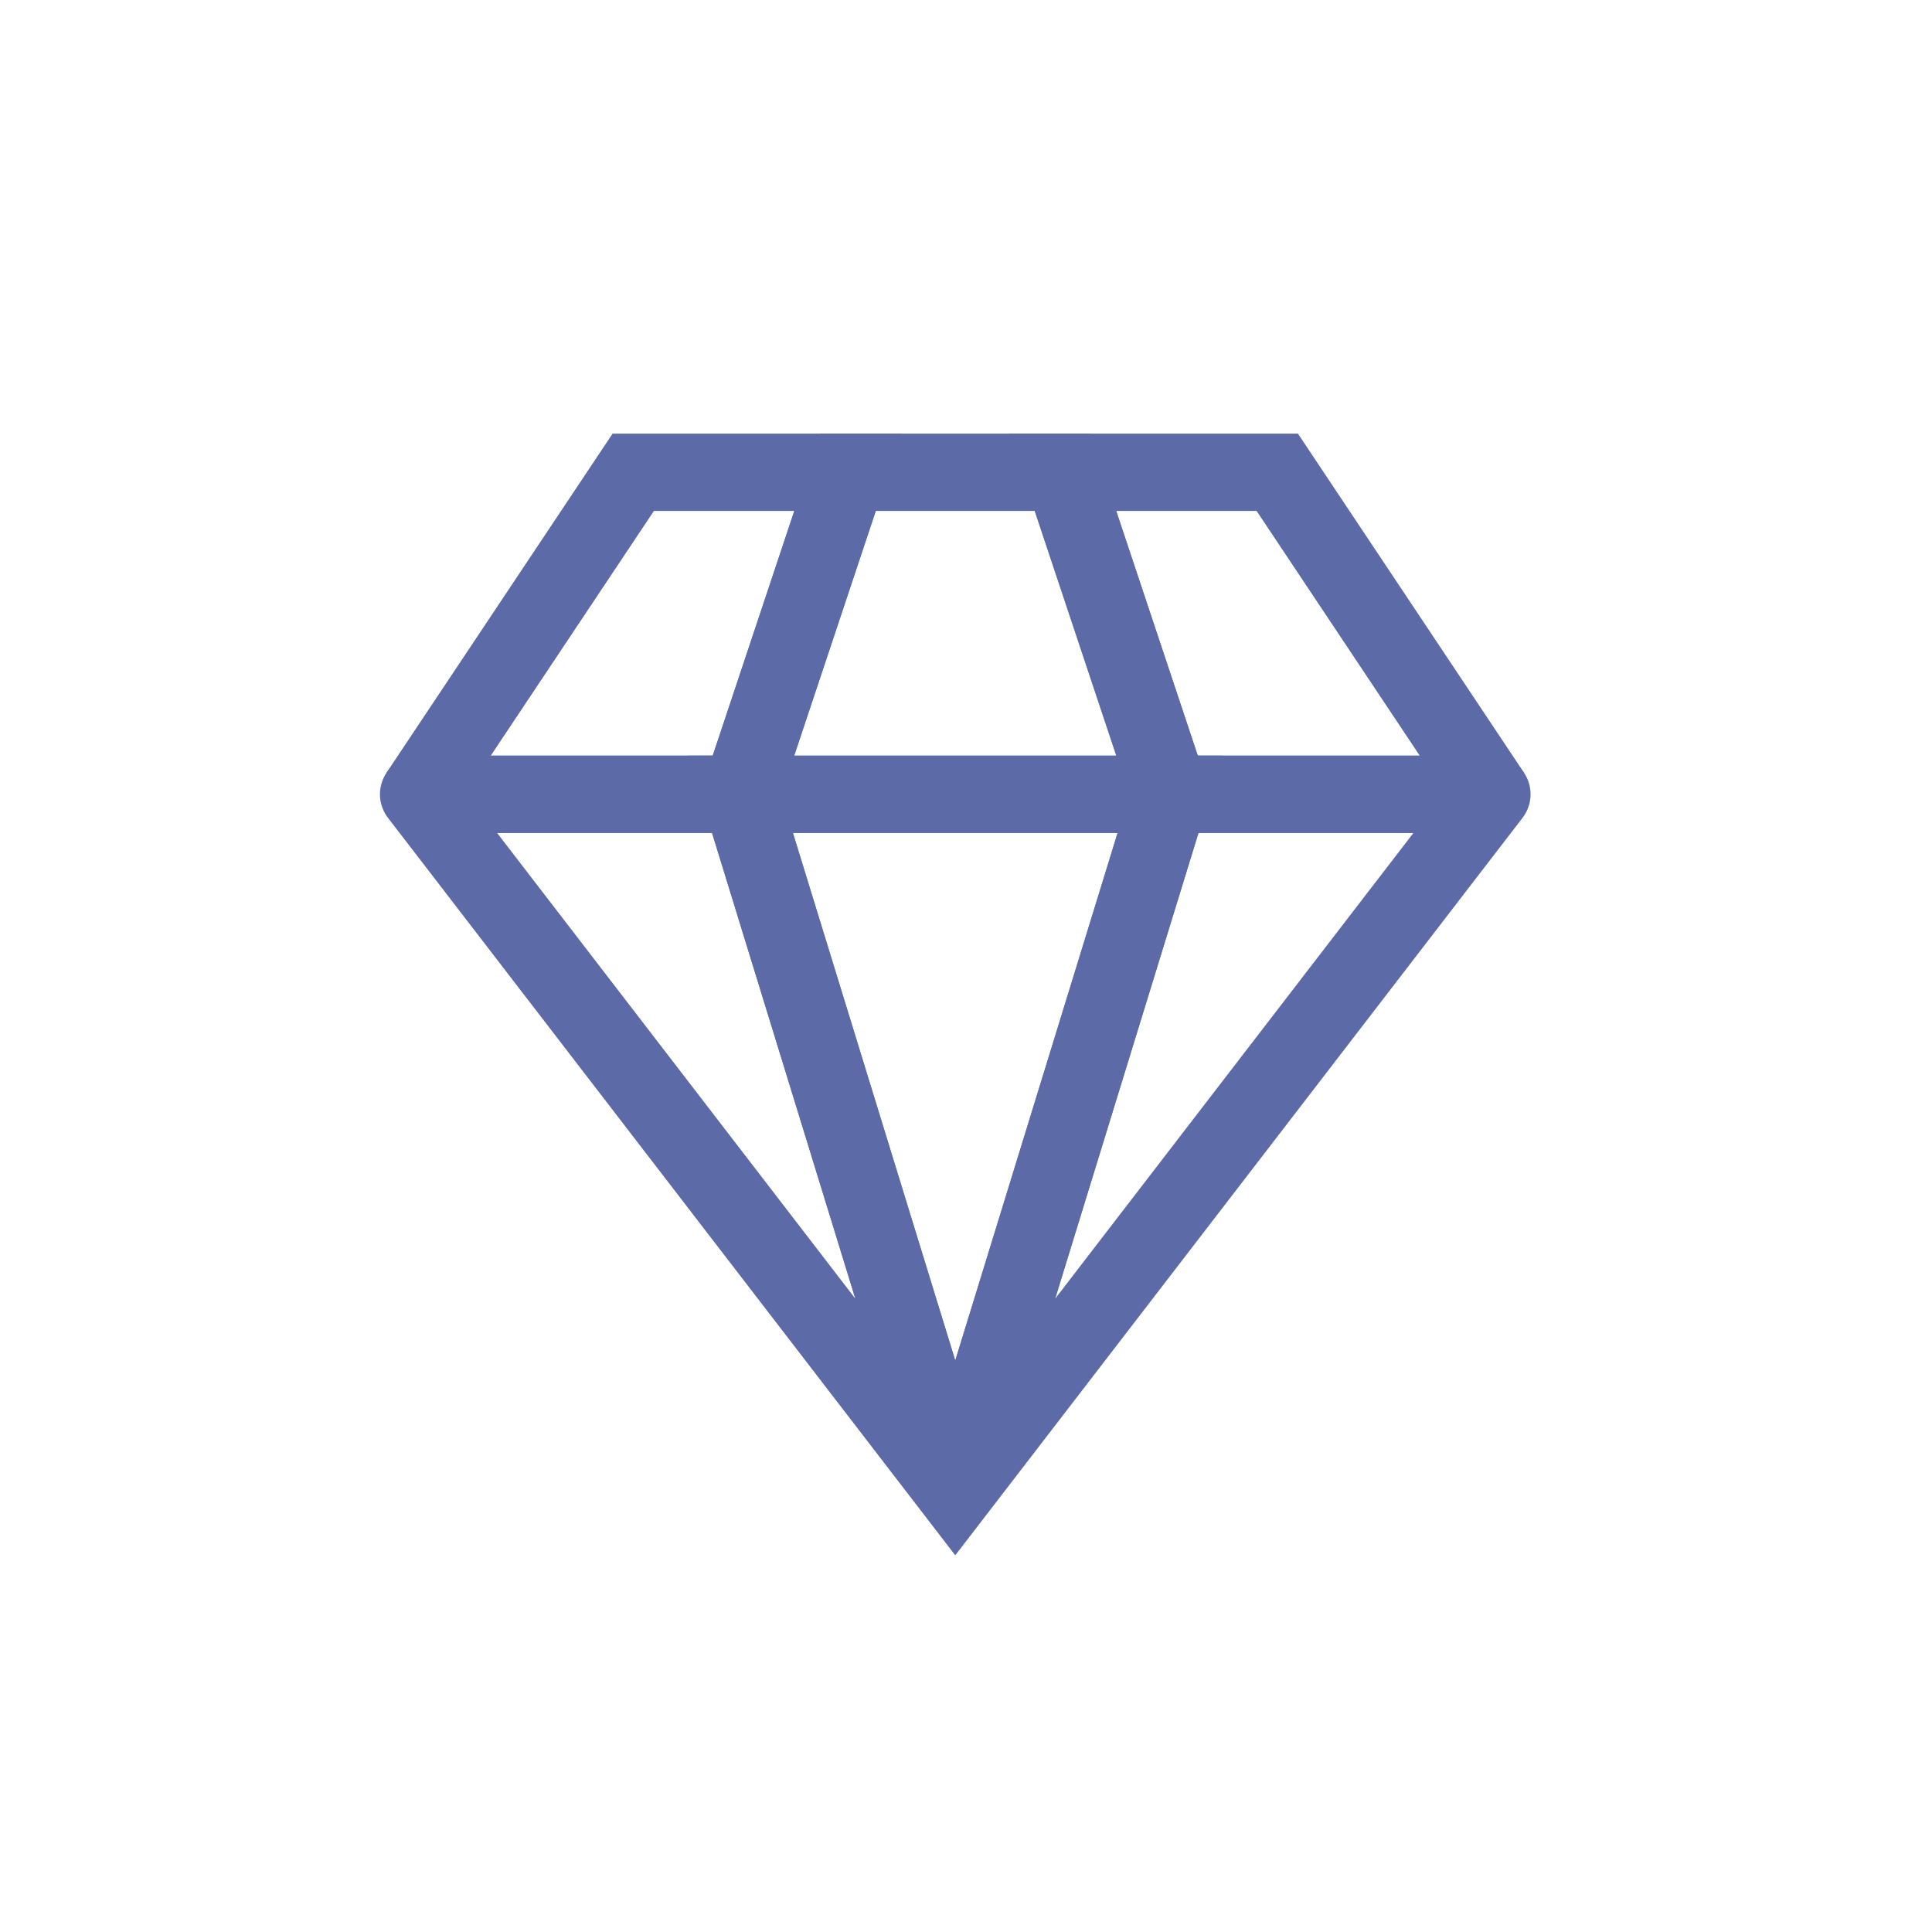
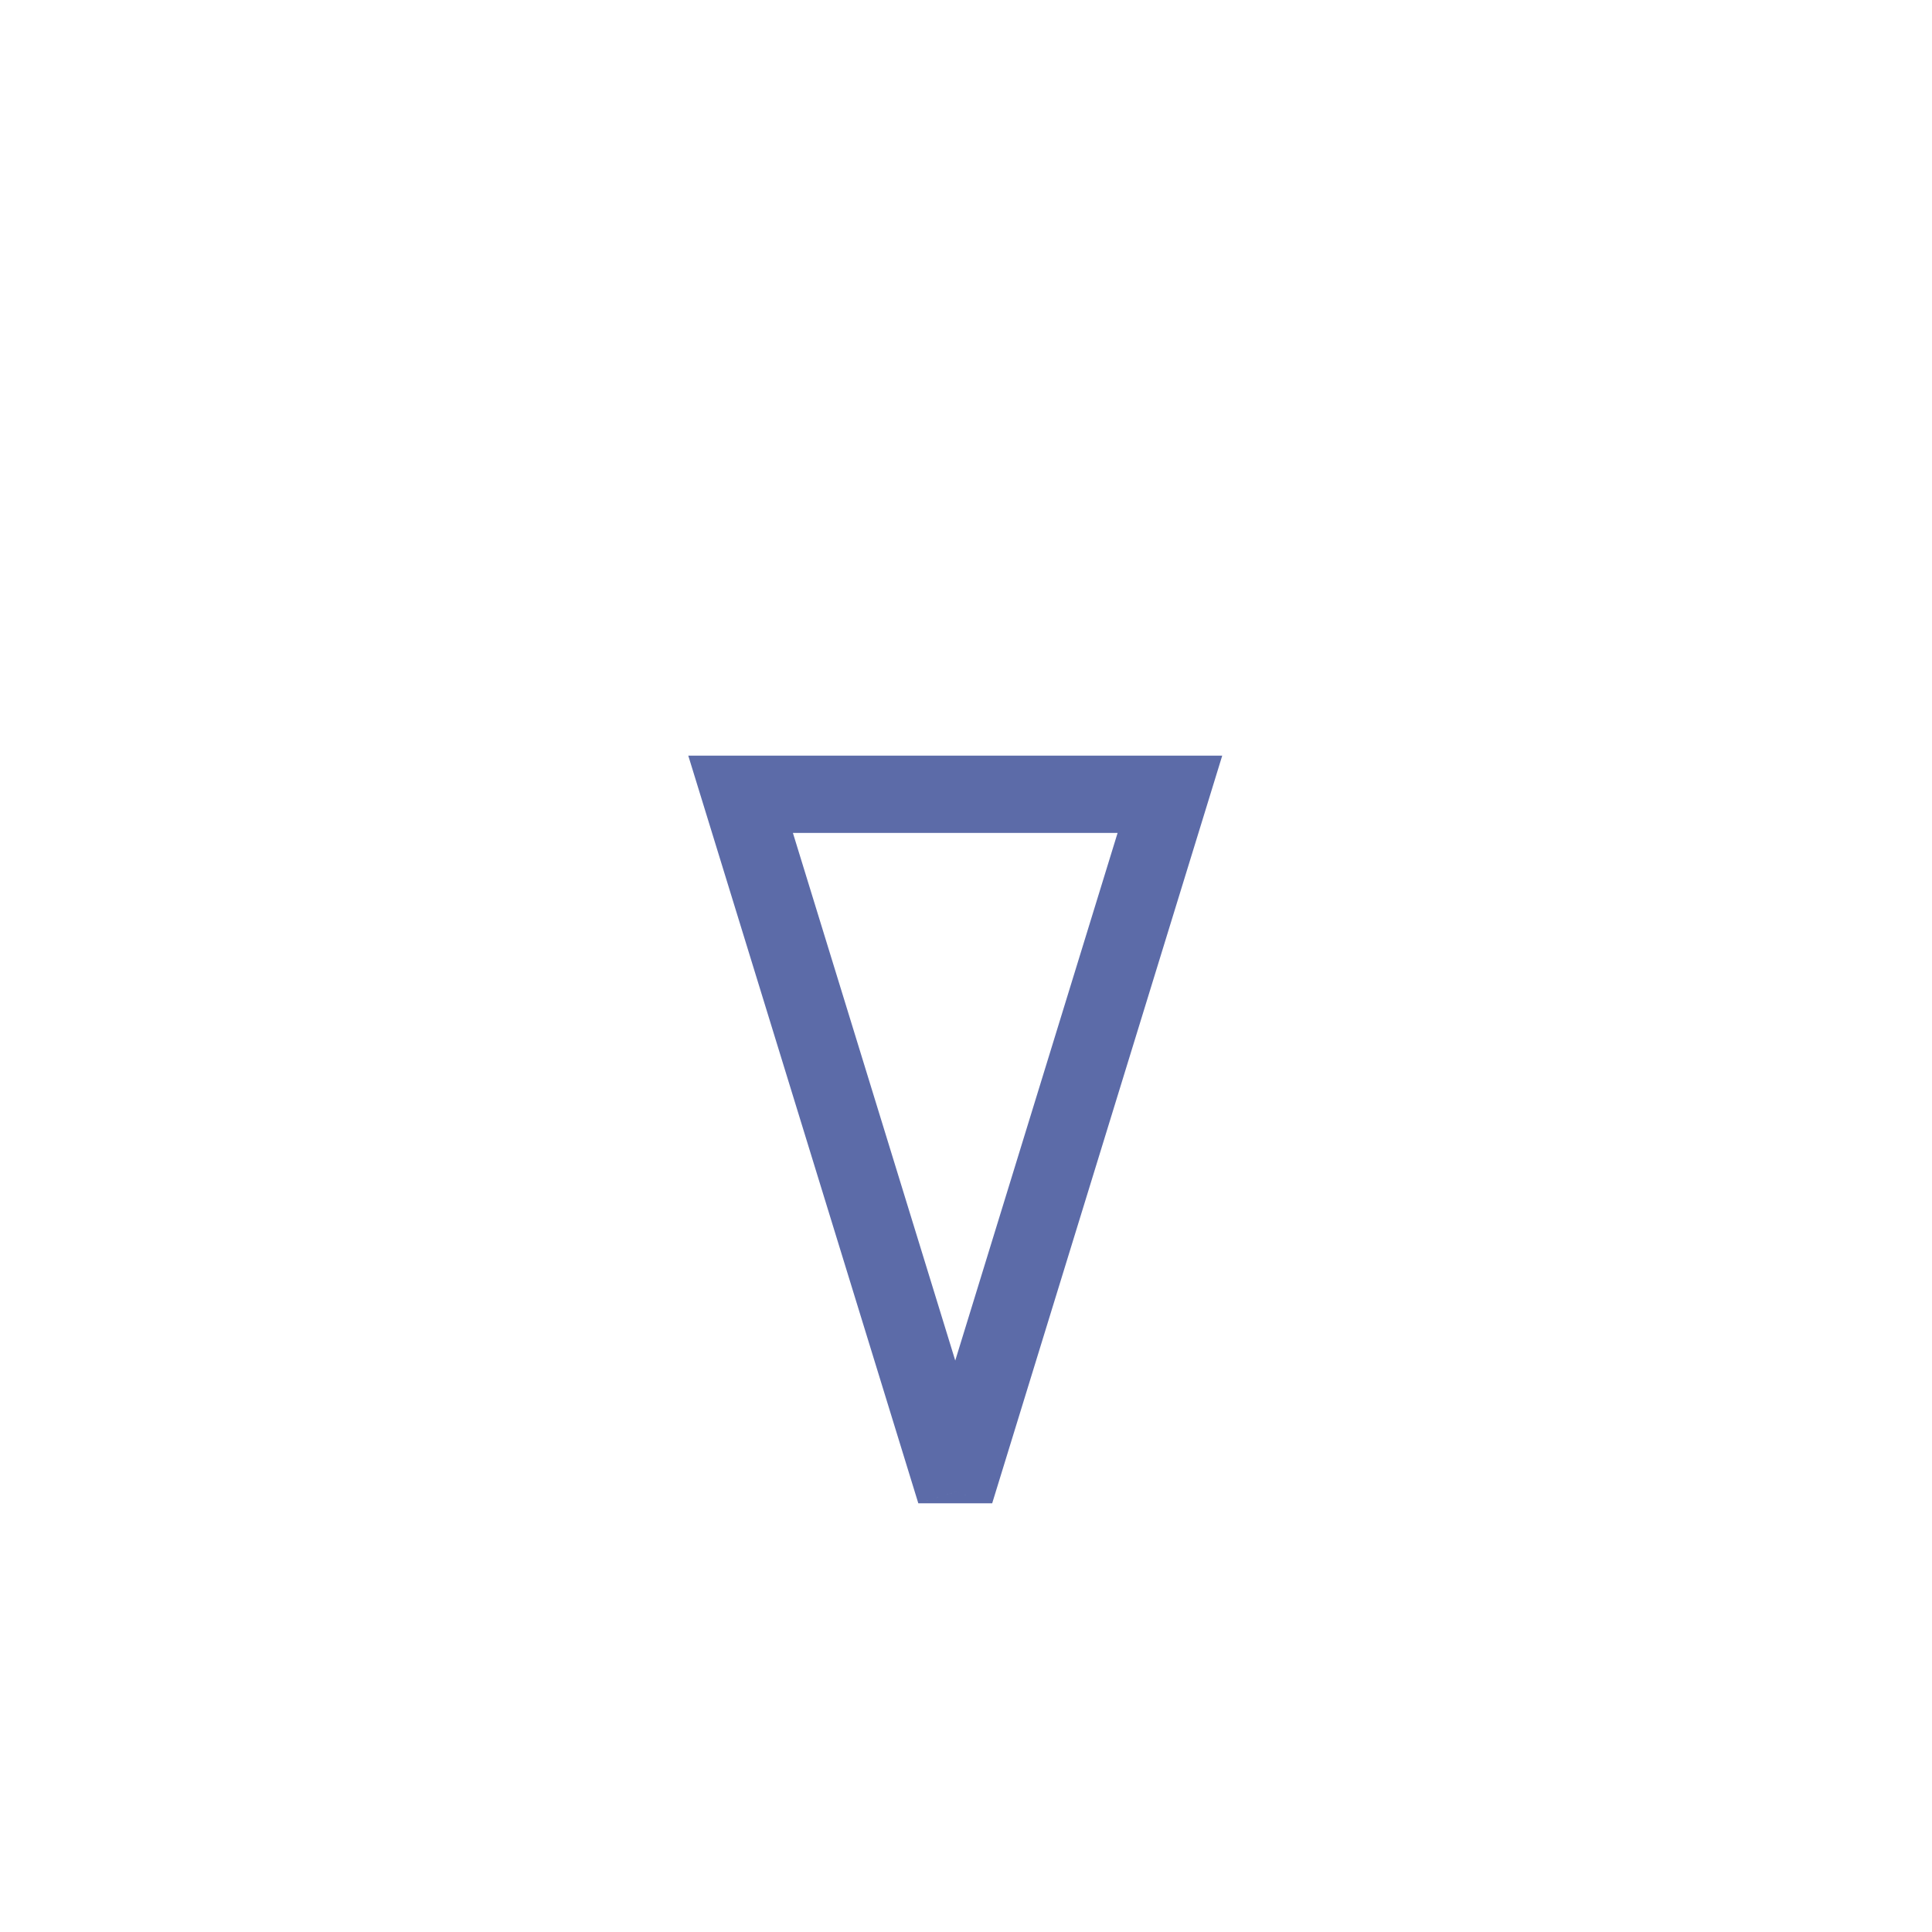
<svg xmlns="http://www.w3.org/2000/svg" width="150" height="150" viewBox="0 0 150 150" fill="none">
-   <path d="M65.833 36.667V33.667H63.67L62.987 35.718L65.833 36.667ZM82.499 36.667L85.345 35.718L84.662 33.667H82.499V36.667ZM74.166 115.834L71.788 117.663L74.166 120.754L76.544 117.663L74.166 115.834ZM115.833 61.667L118.21 63.496C118.907 62.59 119.029 61.367 118.524 60.342C118.019 59.316 116.976 58.667 115.833 58.667V61.667ZM32.499 61.667V58.667C31.356 58.667 30.313 59.316 29.808 60.342C29.303 61.367 29.425 62.59 30.121 63.496L32.499 61.667ZM90.833 58.667H57.499V64.667H90.833V58.667ZM60.345 62.616L68.679 37.616L62.987 35.718L54.653 60.718L60.345 62.616ZM65.833 39.667H82.499V33.667H65.833V39.667ZM79.653 37.616L87.987 62.616L93.679 60.718L85.345 35.718L79.653 37.616ZM77.033 116.716L93.7 62.549L87.965 60.785L71.299 114.951L77.033 116.716ZM90.833 64.667H115.833V58.667H90.833V64.667ZM113.455 59.838L71.788 114.005L76.544 117.663L118.21 63.496L113.455 59.838ZM54.632 62.549L71.299 116.716L77.033 114.951L60.367 60.785L54.632 62.549ZM76.544 114.005L34.877 59.838L30.121 63.496L71.788 117.663L76.544 114.005ZM32.499 64.667H57.499V58.667H32.499V64.667Z" fill="#5C6BA8" />
-   <path d="M32.499 61.667L30.003 60.003L32.499 64.667V61.667ZM57.499 61.667V64.667H59.661L60.345 62.616L57.499 61.667ZM65.833 36.667L68.679 37.616L69.995 33.667H65.833V36.667ZM49.166 36.667V33.667H47.56L46.67 35.003L49.166 36.667ZM115.833 61.667V64.667L118.329 60.003L115.833 61.667ZM99.166 36.667L101.662 35.003L100.771 33.667H99.166V36.667ZM82.499 36.667V33.667H78.337L79.653 37.616L82.499 36.667ZM90.833 61.667L87.987 62.616L88.67 64.667H90.833V61.667ZM32.499 64.667H57.499V58.667H32.499V64.667ZM60.345 62.616L68.679 37.616L62.987 35.718L54.653 60.718L60.345 62.616ZM65.833 33.667H49.166V39.667H65.833V33.667ZM46.67 35.003L30.003 60.003L34.995 63.331L51.662 38.331L46.67 35.003ZM118.329 60.003L101.662 35.003L96.67 38.331L113.336 63.331L118.329 60.003ZM99.166 33.667H82.499V39.667H99.166V33.667ZM79.653 37.616L87.987 62.616L93.679 60.718L85.345 35.718L79.653 37.616ZM90.833 64.667H115.833V58.667H90.833V64.667Z" fill="#5C6BA8" />
  <path d="M90.832 61.667L93.7 62.549L94.894 58.667H90.832V61.667ZM57.499 61.667V58.667H53.437L54.632 62.549L57.499 61.667ZM74.166 115.834L71.298 116.716H77.033L74.166 115.834ZM90.832 58.667H57.499V64.667H90.832V58.667ZM54.632 62.549L71.298 116.716L77.033 114.951L60.366 60.785L54.632 62.549ZM77.033 116.716L93.7 62.549L87.965 60.785L71.298 114.951L77.033 116.716Z" fill="#5C6BA8" />
</svg>